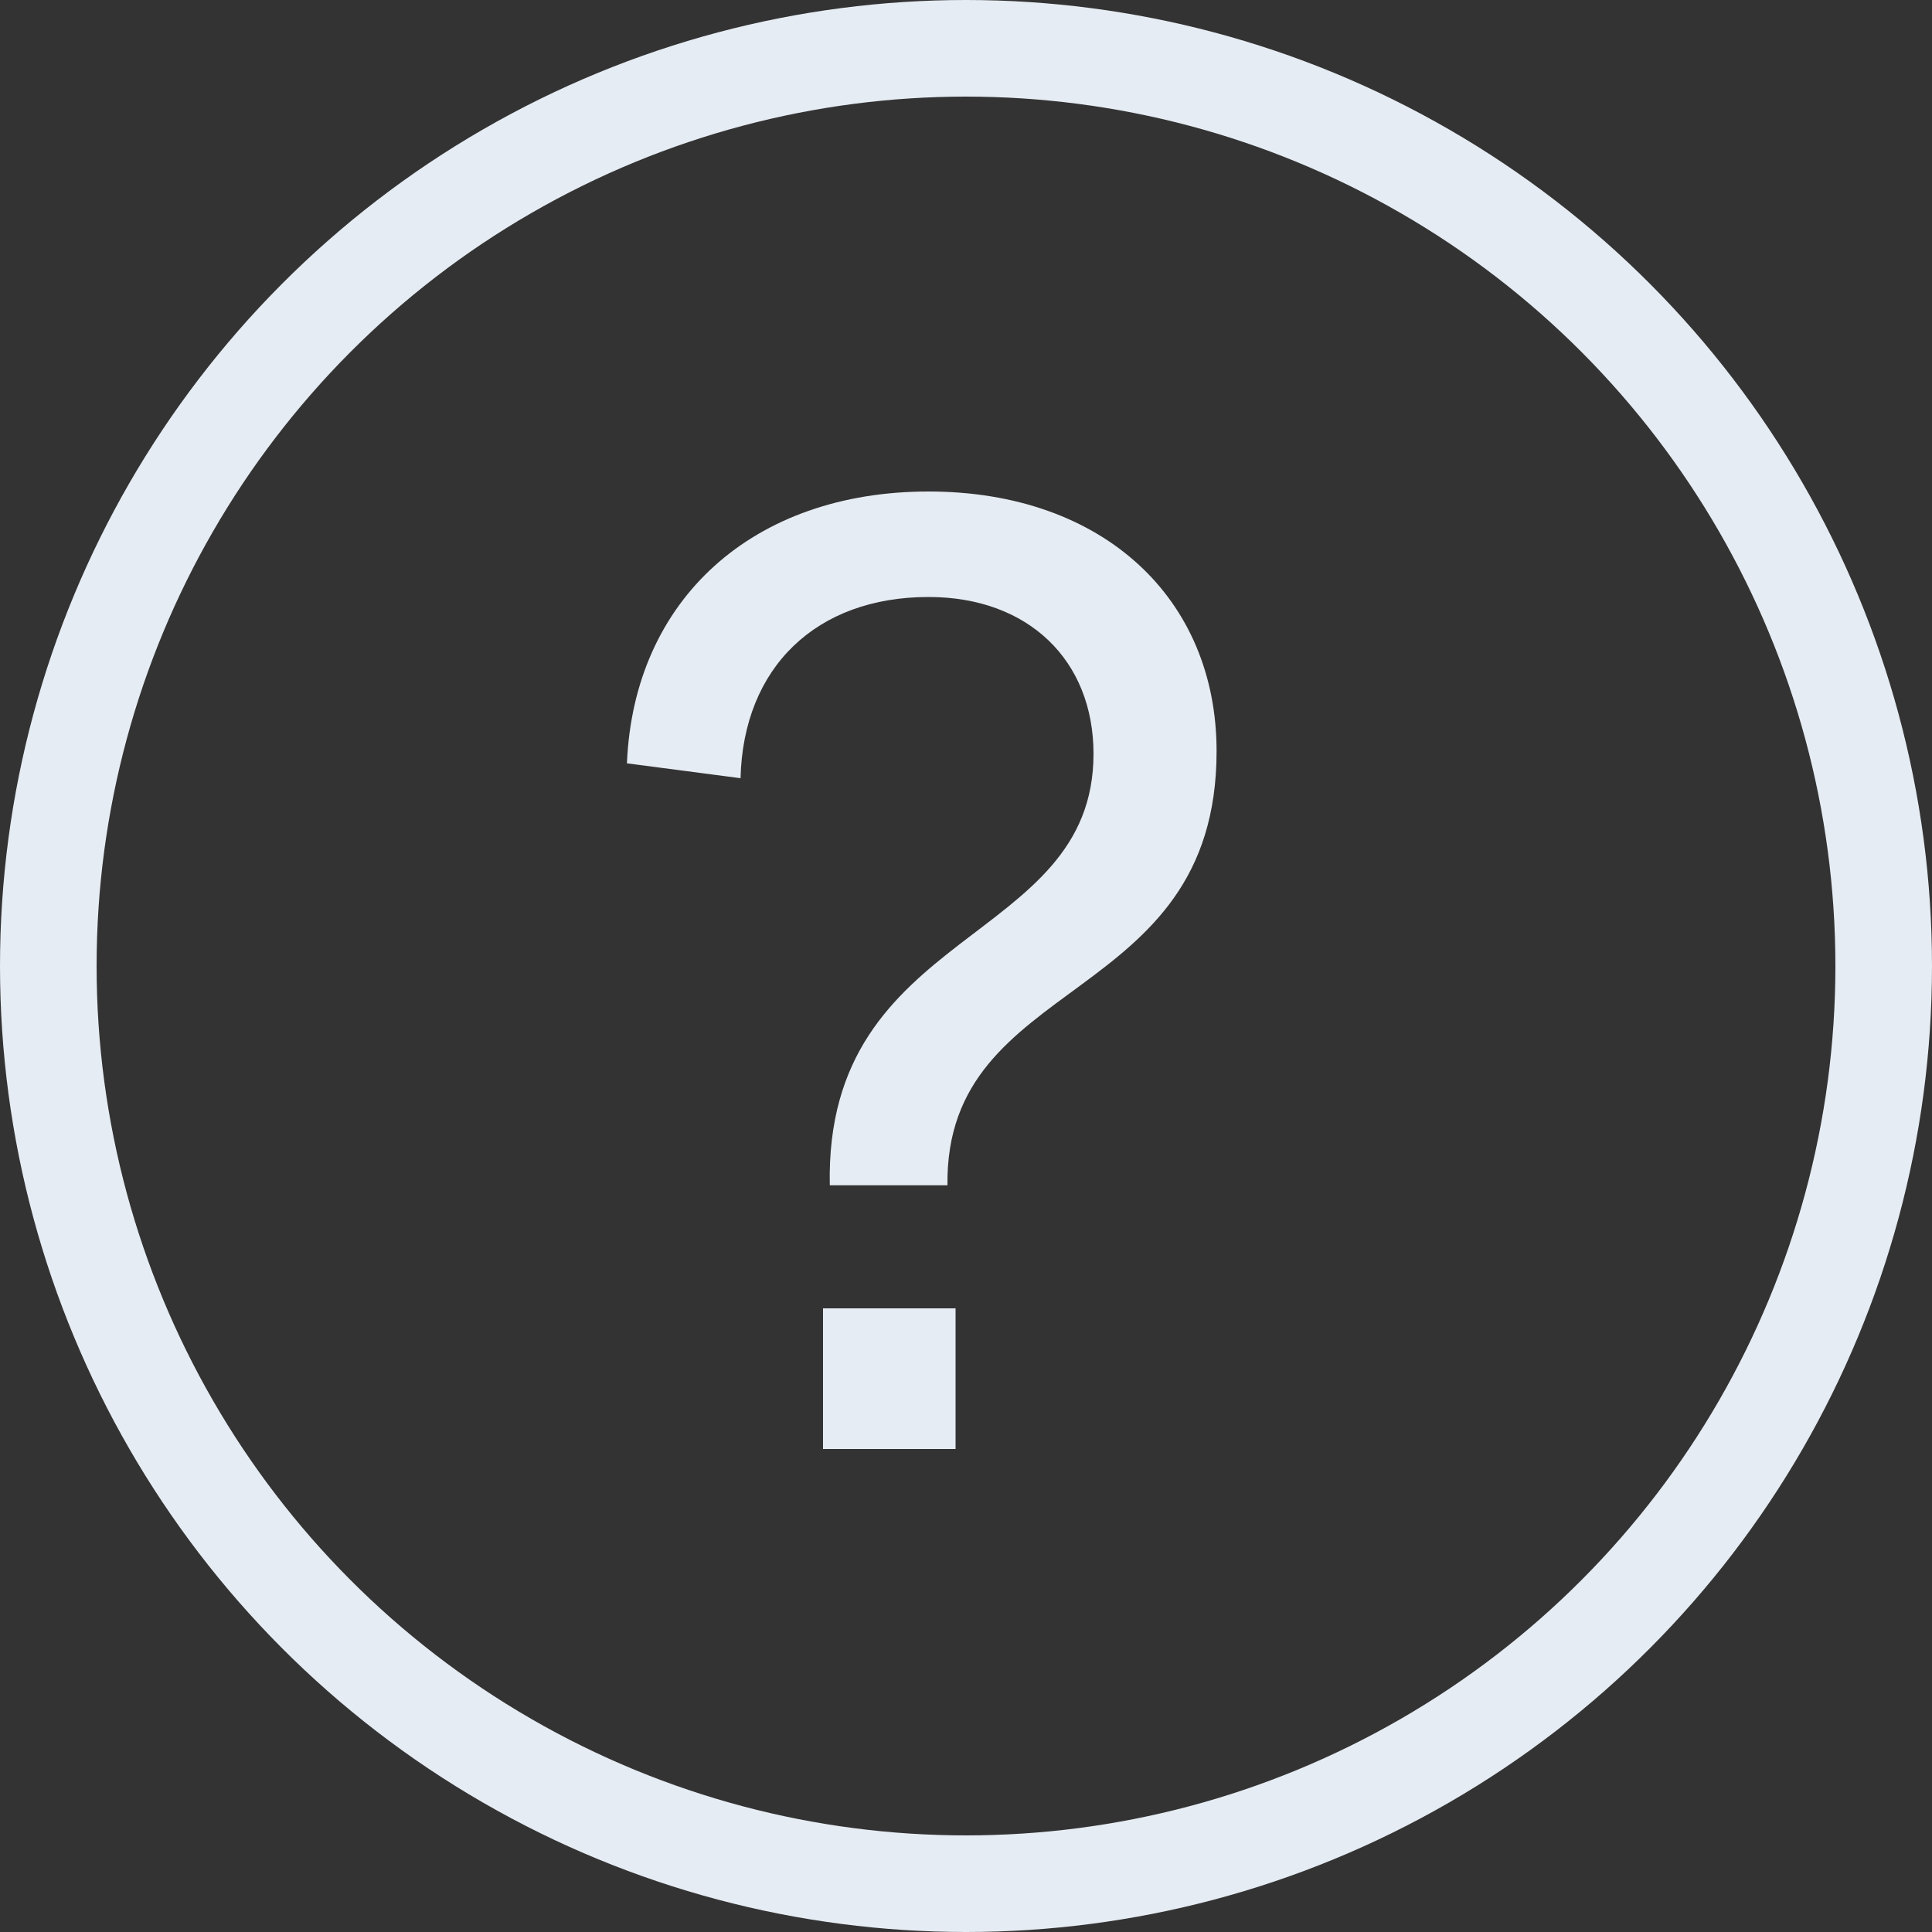
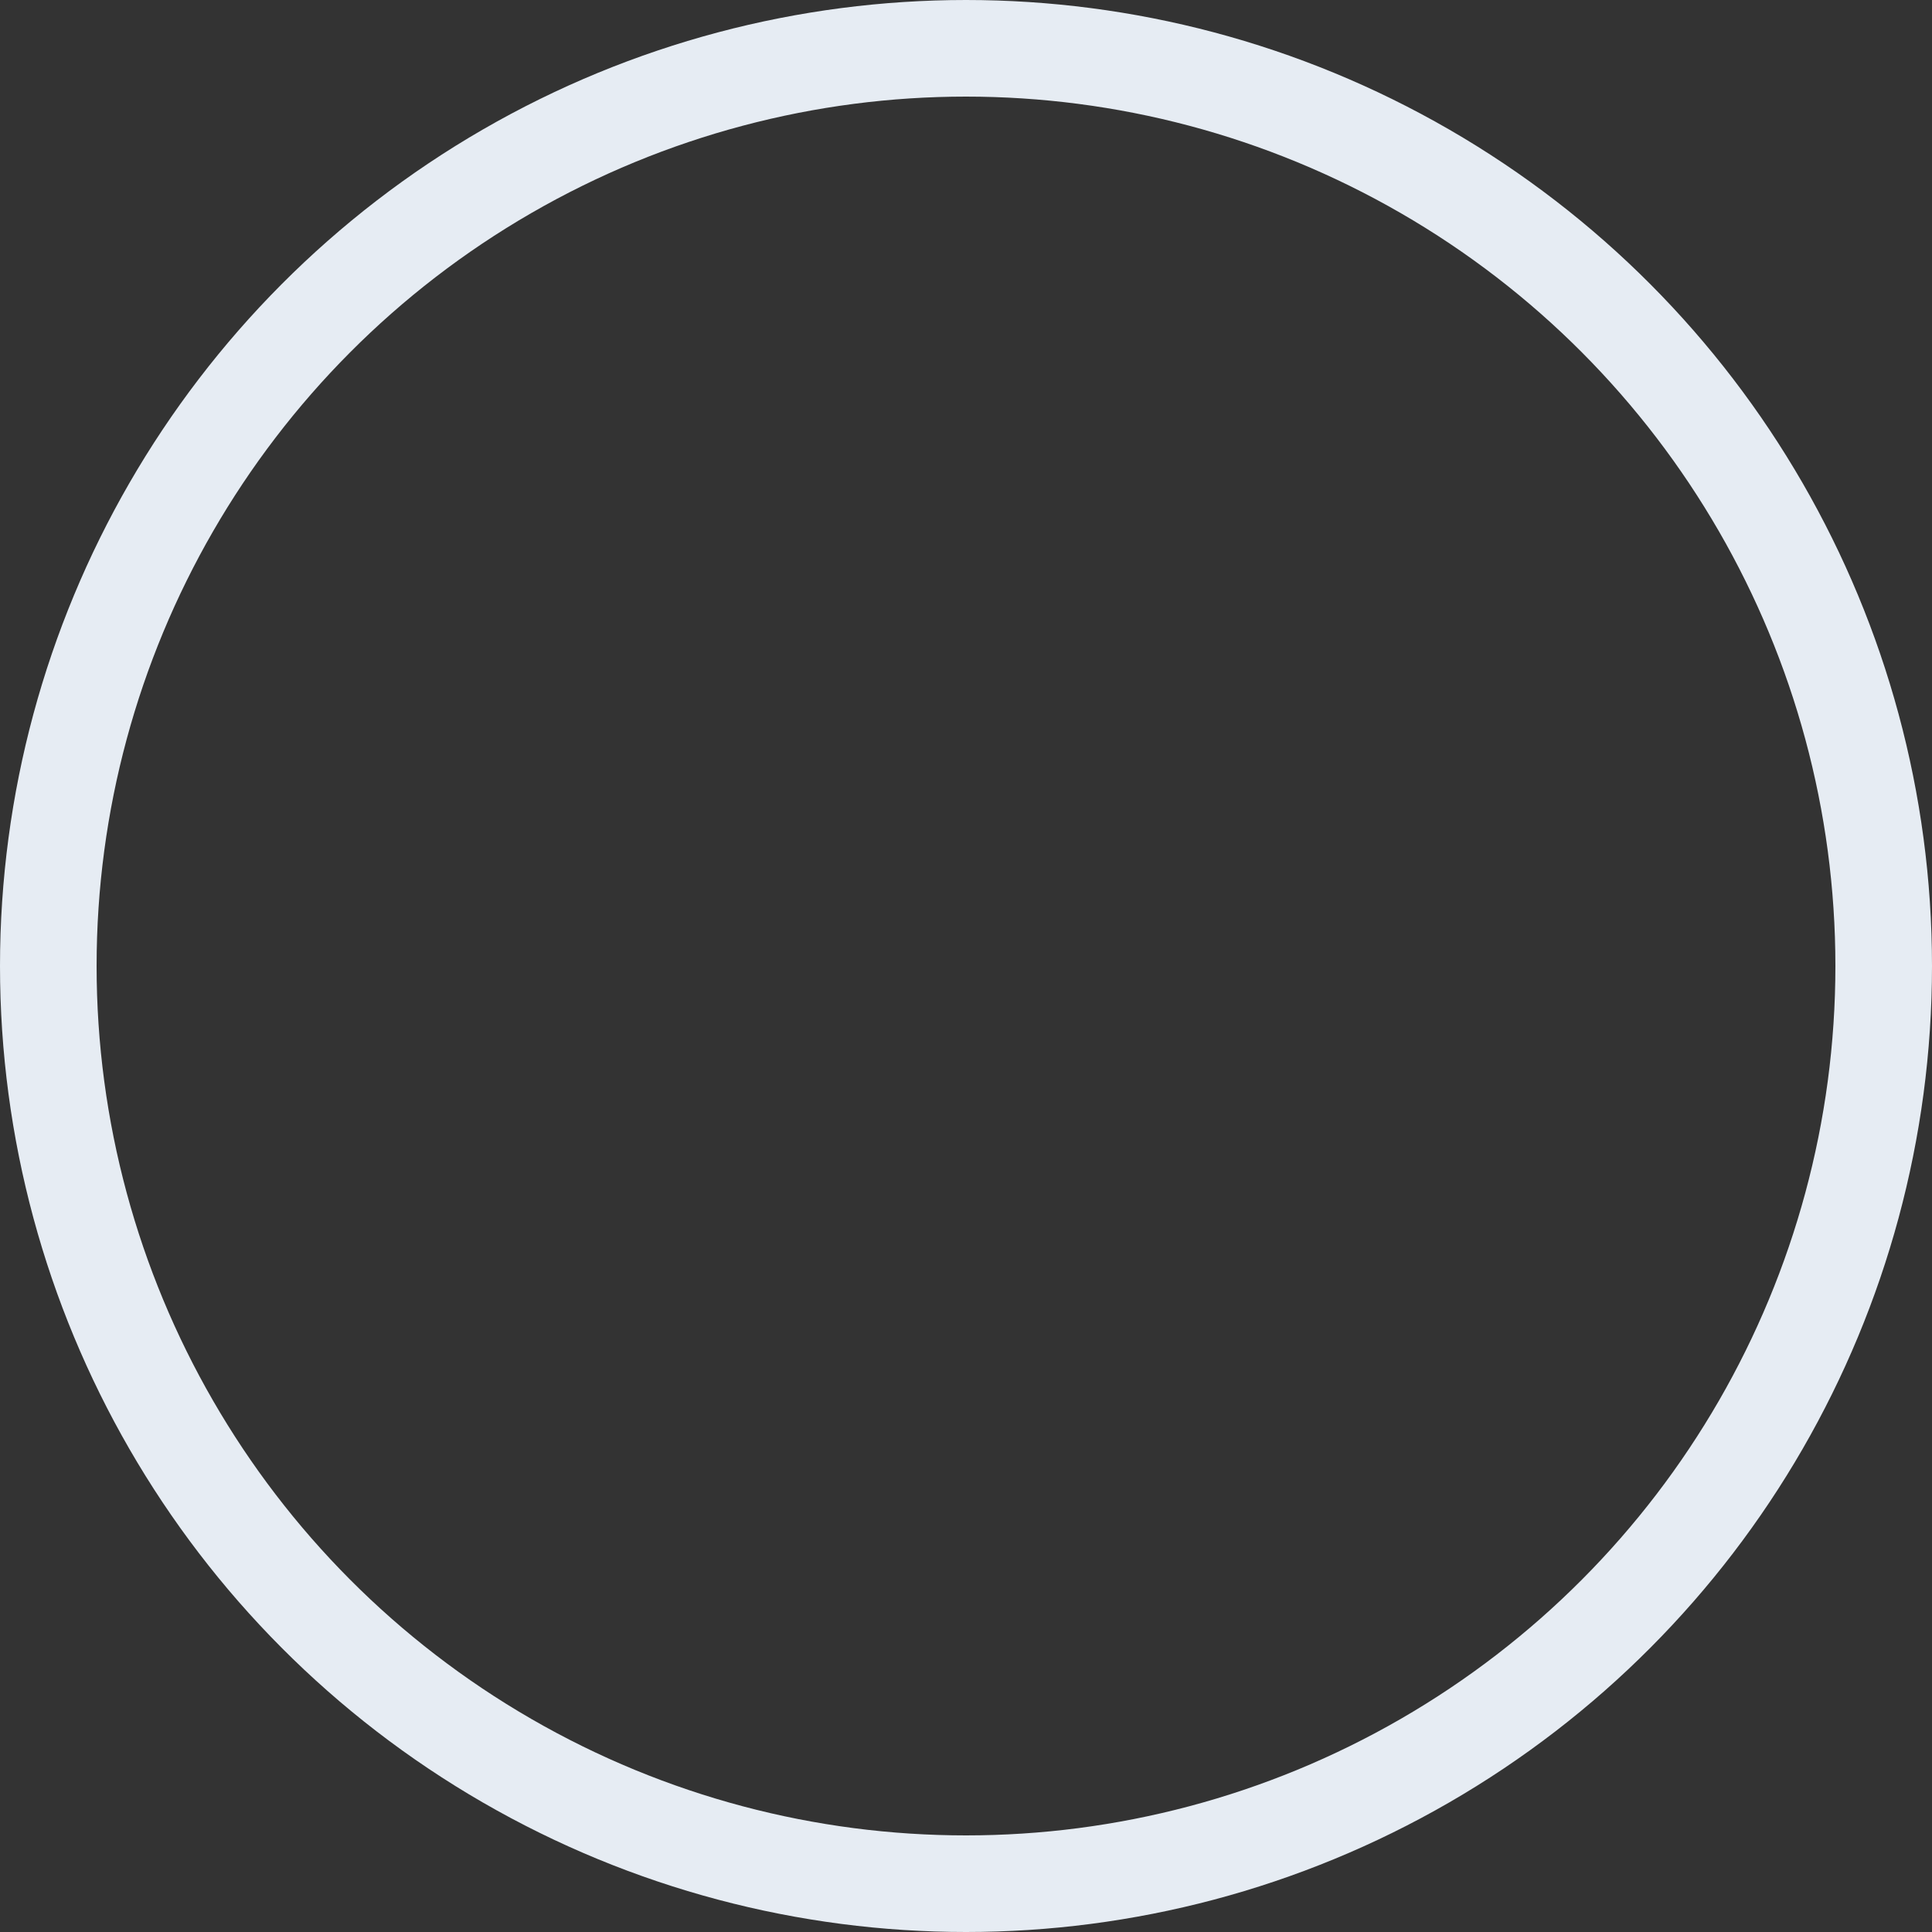
<svg xmlns="http://www.w3.org/2000/svg" width="20px" height="20px" viewBox="0 0 20 20" version="1.1">
  <rect x="0" y="0" width="20" height="20" fill="#333333" stroke="none" />
  <title>0AA765F9-9929-4A95-B171-2EA542D38327</title>
  <g id="Page-1" stroke="none" stroke-width="1" fill="none" fill-rule="evenodd">
    <g id="ALB-typography" transform="translate(-1314, -6)">
      <g id="helpFAQ" transform="translate(1314, 6)">
        <circle id="Oval" stroke="#E6ECF3" cx="10" cy="10" r="9.5" />
-         <path d="M9.808,12.27 C9.78,10.072 12.594,10.436 12.594,7.776 C12.594,6.194 11.418,5.088 9.612,5.088 C7.792,5.088 6.56,6.208 6.49,7.902 L7.666,8.056 C7.694,6.908 8.45,6.18 9.612,6.18 C10.648,6.18 11.32,6.838 11.32,7.804 C11.32,9.792 8.534,9.582 8.59,12.27 L9.808,12.27 Z M9.892,15 L9.892,13.544 L8.52,13.544 L8.52,15 L9.892,15 Z" id="?" fill="#E6ECF3" fill-rule="nonzero" />
      </g>
    </g>
  </g>
</svg>